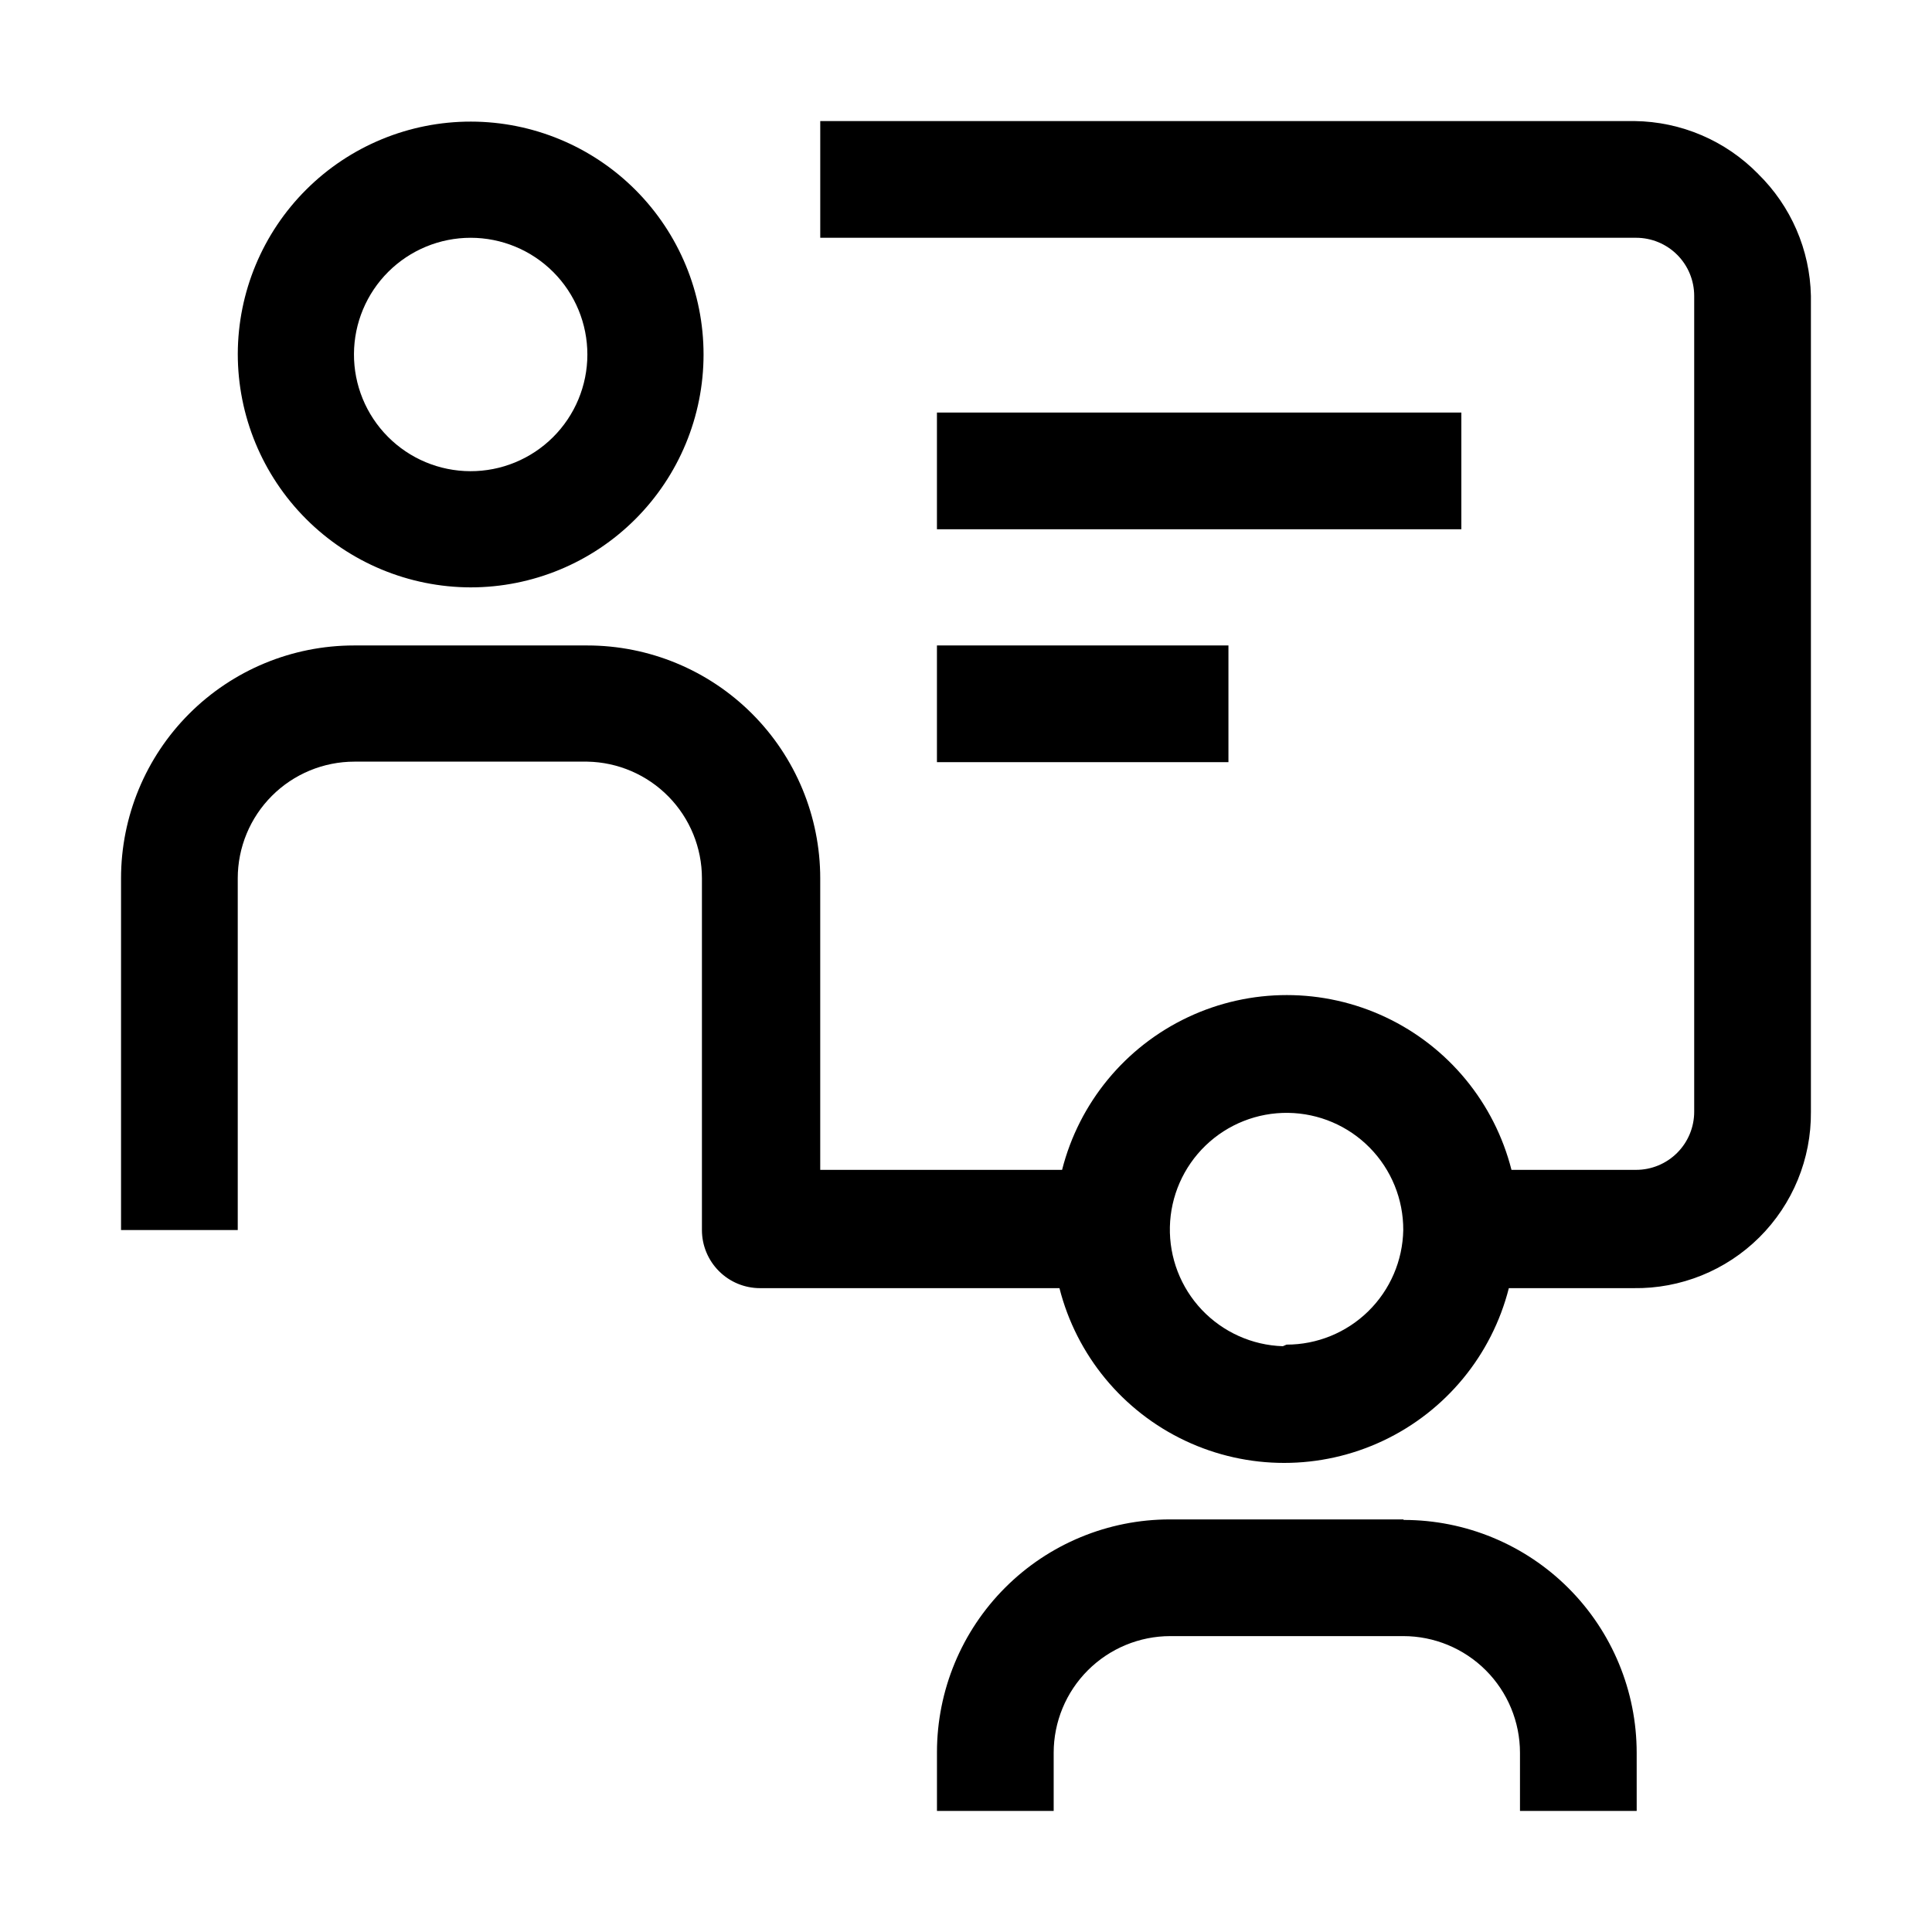
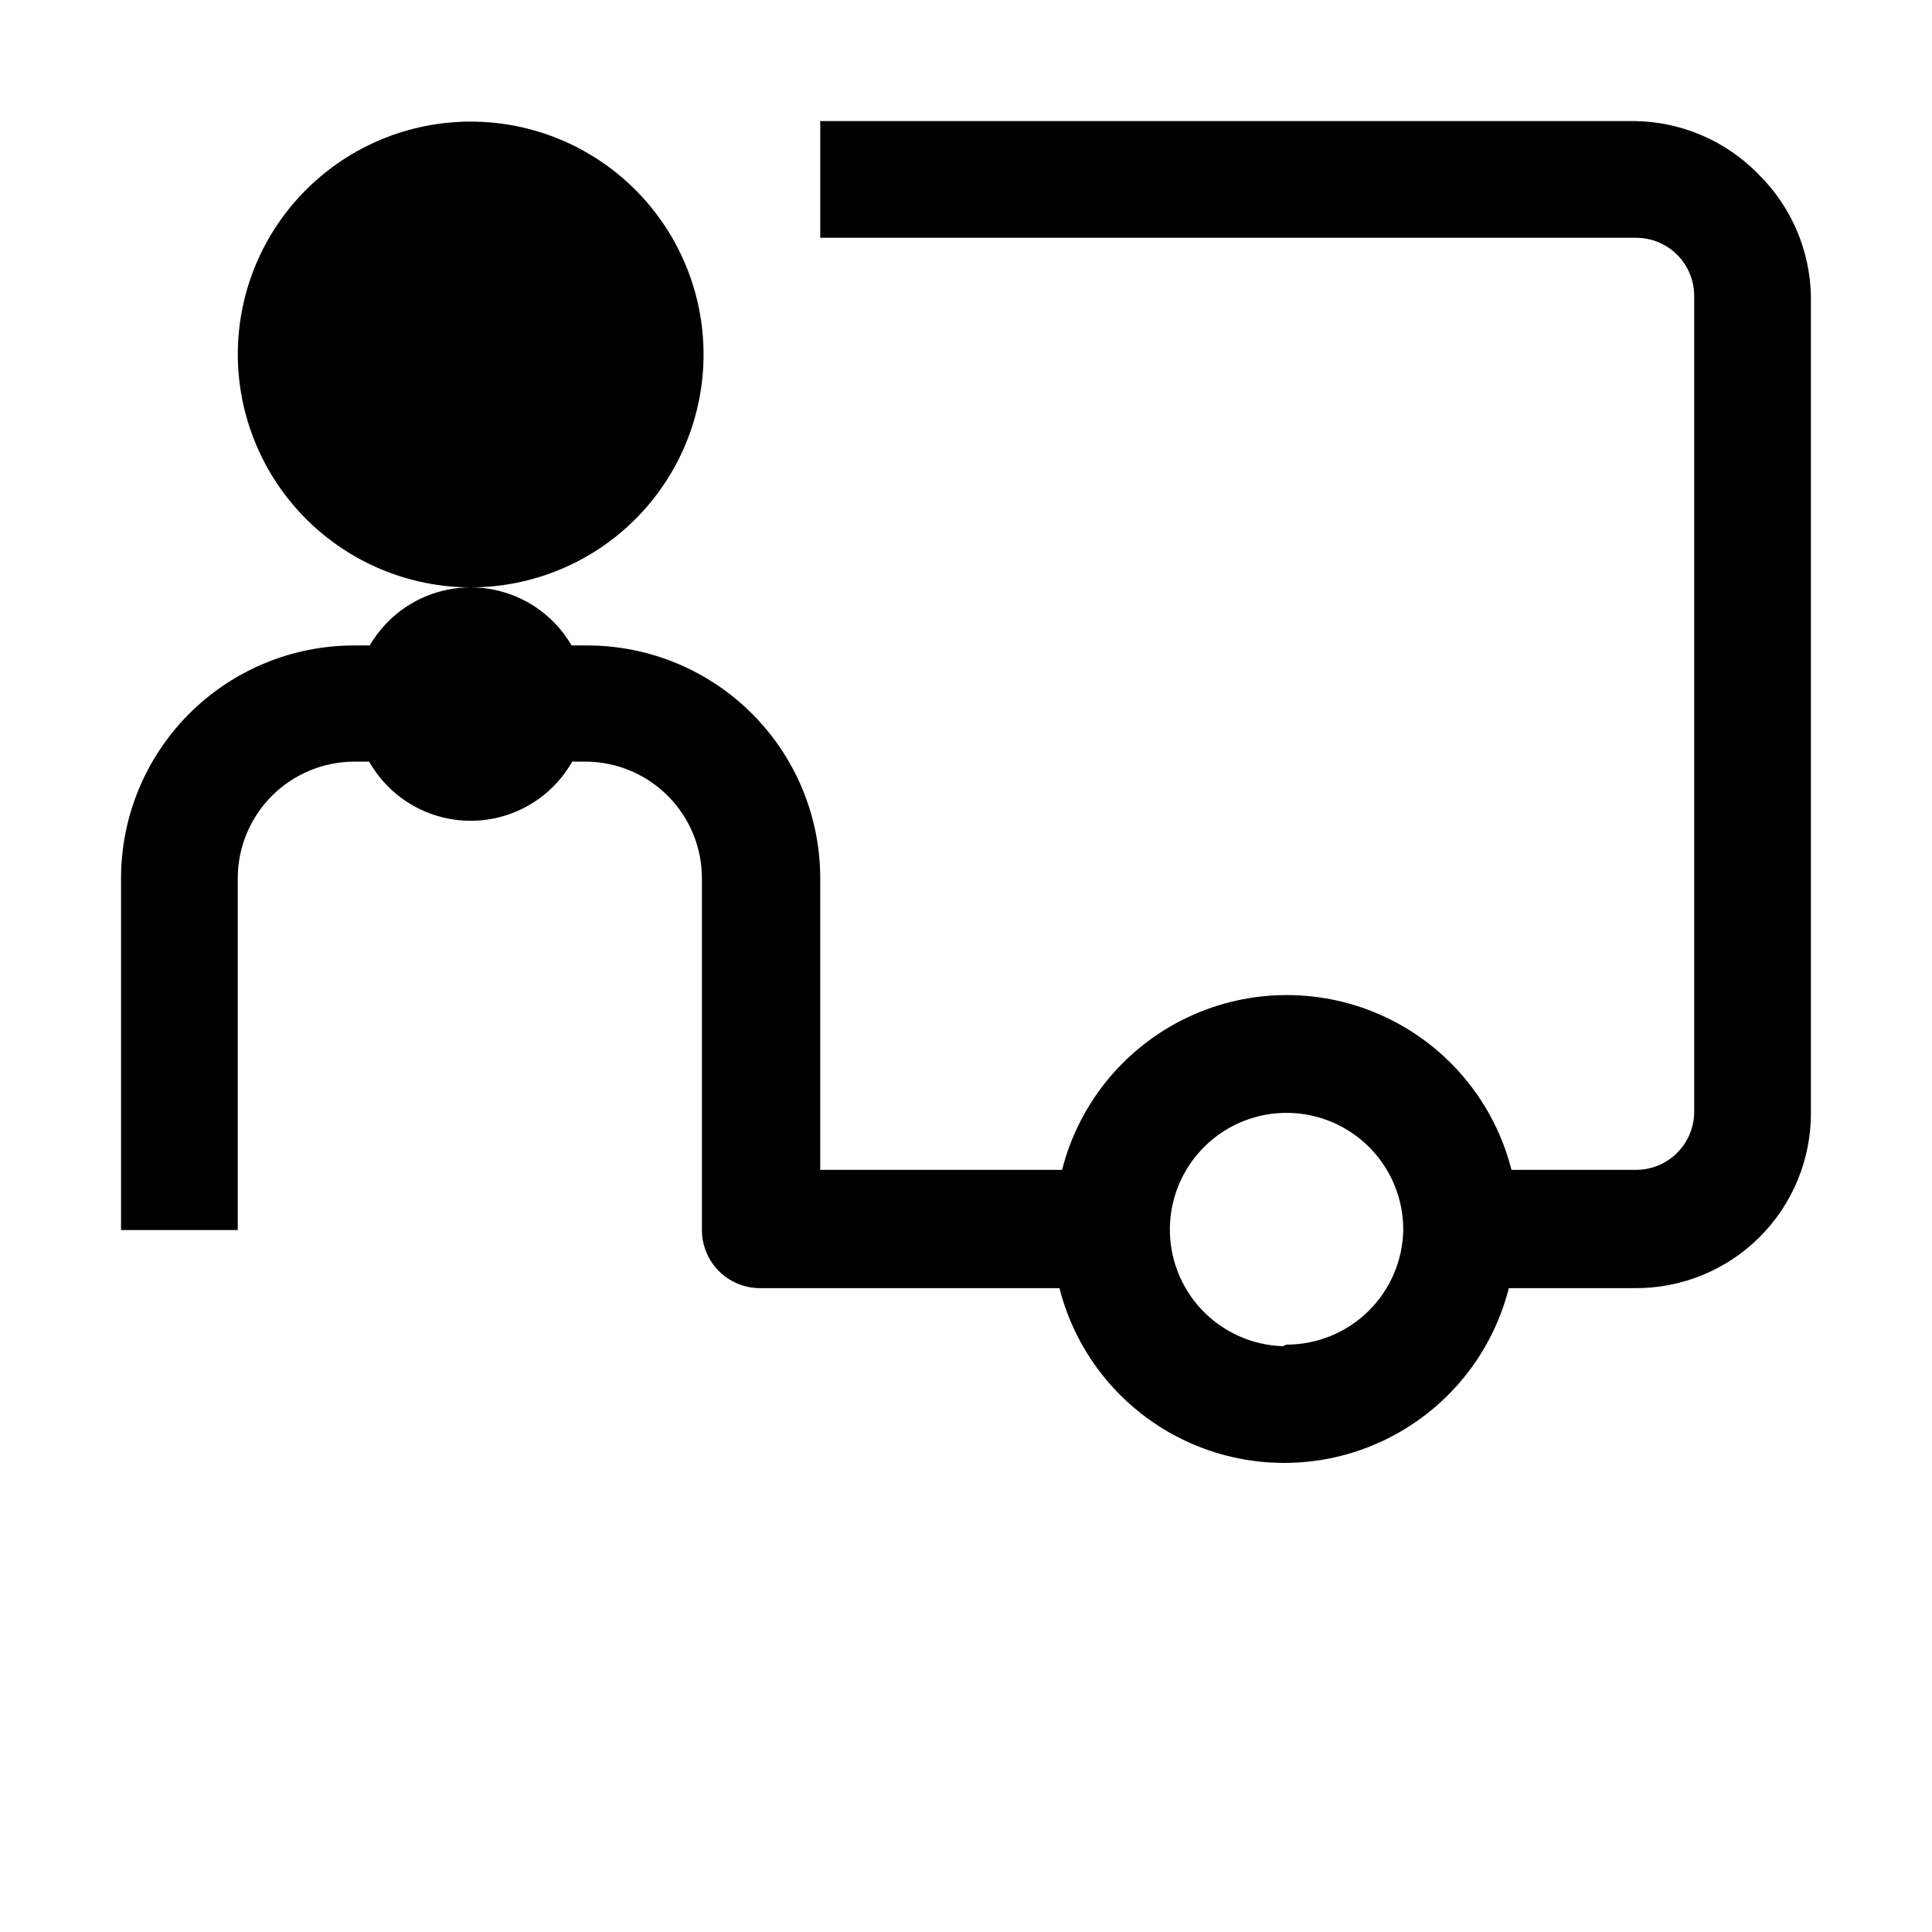
<svg xmlns="http://www.w3.org/2000/svg" fill="#000000" width="800px" height="800px" version="1.1" viewBox="144 144 512 512">
  <g>
-     <path d="m268.73 299.66c16.363 0 32.051-6.496 43.625-18.059 11.574-11.566 18.082-27.25 18.094-43.613 0.012-16.359-6.473-32.055-18.027-43.637-11.555-11.582-27.238-18.102-43.598-18.125-16.359-0.023-32.059 6.449-43.648 17.996-11.594 11.543-18.125 27.223-18.16 43.582 0 16.379 6.496 32.094 18.066 43.688 11.57 11.598 27.27 18.133 43.648 18.168zm0-92.645c8.211 0 16.086 3.266 21.887 9.074 5.801 5.812 9.055 13.691 9.043 21.902-0.012 8.211-3.289 16.078-9.109 21.871-5.816 5.793-13.703 9.035-21.914 9.008-8.211-0.023-16.074-3.312-21.855-9.141-5.785-5.828-9.016-13.715-8.977-21.926 0.035-8.18 3.312-16.012 9.105-21.781 5.797-5.769 13.645-9.008 21.82-9.008z" />
-     <path d="m515.88 546.66h-61.855c-16.371 0-32.066 6.5-43.641 18.074-11.574 11.574-18.078 27.273-18.078 43.641v15.535h30.93v-15.395c0-8.203 3.258-16.07 9.059-21.871 5.801-5.797 13.668-9.059 21.867-9.059h61.719c8.203 0 16.07 3.262 21.871 9.059 5.797 5.801 9.059 13.668 9.059 21.871v15.395h30.93l-0.004-15.395c0-16.367-6.5-32.066-18.074-43.641-11.574-11.574-27.273-18.074-43.641-18.074z" />
+     <path d="m268.73 299.66c16.363 0 32.051-6.496 43.625-18.059 11.574-11.566 18.082-27.25 18.094-43.613 0.012-16.359-6.473-32.055-18.027-43.637-11.555-11.582-27.238-18.102-43.598-18.125-16.359-0.023-32.059 6.449-43.648 17.996-11.594 11.543-18.125 27.223-18.16 43.582 0 16.379 6.496 32.094 18.066 43.688 11.57 11.598 27.27 18.133 43.648 18.168zc8.211 0 16.086 3.266 21.887 9.074 5.801 5.812 9.055 13.691 9.043 21.902-0.012 8.211-3.289 16.078-9.109 21.871-5.816 5.793-13.703 9.035-21.914 9.008-8.211-0.023-16.074-3.312-21.855-9.141-5.785-5.828-9.016-13.715-8.977-21.926 0.035-8.18 3.312-16.012 9.105-21.781 5.797-5.769 13.645-9.008 21.82-9.008z" />
    <path d="m609.92 190.08c-8.633-8.816-20.41-13.848-32.746-13.996h-215.8v30.93h216.21c4.086 0 8 1.621 10.887 4.508 2.887 2.887 4.508 6.805 4.508 10.887v216.22c0 4.082-1.621 7.996-4.508 10.883-2.887 2.887-6.801 4.512-10.887 4.512h-33.027c-4.516-17.785-16.742-32.621-33.336-40.449-16.598-7.828-35.824-7.828-52.418 0-16.598 7.828-28.824 22.664-33.34 40.449h-64.094v-77.254c0-16.367-6.504-32.066-18.078-43.637-11.574-11.574-27.273-18.078-43.641-18.078h-61.855c-16.371 0-32.066 6.504-43.641 18.078-11.574 11.57-18.078 27.27-18.078 43.637v93.207h30.93v-93.207c0-8.199 3.258-16.066 9.059-21.867 5.801-5.801 13.668-9.059 21.871-9.059h61.715c8.105 0.145 15.828 3.469 21.508 9.254 5.68 5.785 8.863 13.566 8.859 21.672v93.207c0 4.082 1.625 7.996 4.512 10.883 2.887 2.891 6.801 4.512 10.883 4.512h79.352c4.516 17.785 16.742 32.617 33.34 40.445 16.594 7.828 35.82 7.828 52.414 0 16.598-7.828 28.824-22.66 33.34-40.445h33.027c12.48 0.188 24.508-4.668 33.359-13.465 8.852-8.801 13.777-20.797 13.664-33.277v-216.22c-0.254-12.191-5.281-23.797-13.996-32.328zm-125.95 310.68c-8.148-0.258-15.863-3.727-21.473-9.645-5.606-5.918-8.648-13.812-8.465-21.965s3.578-15.898 9.445-21.562c5.867-5.66 13.73-8.777 21.883-8.668 8.152 0.109 15.934 3.43 21.648 9.246 5.715 5.816 8.902 13.652 8.871 21.805-0.148 8.105-3.469 15.828-9.254 21.508-5.785 5.68-13.566 8.863-21.676 8.859z" />
-     <path d="m392.3 253.33h138.97v30.93h-138.97z" />
-     <path d="m392.3 315.05h77.25v30.93h-77.25z" />
  </g>
</svg>